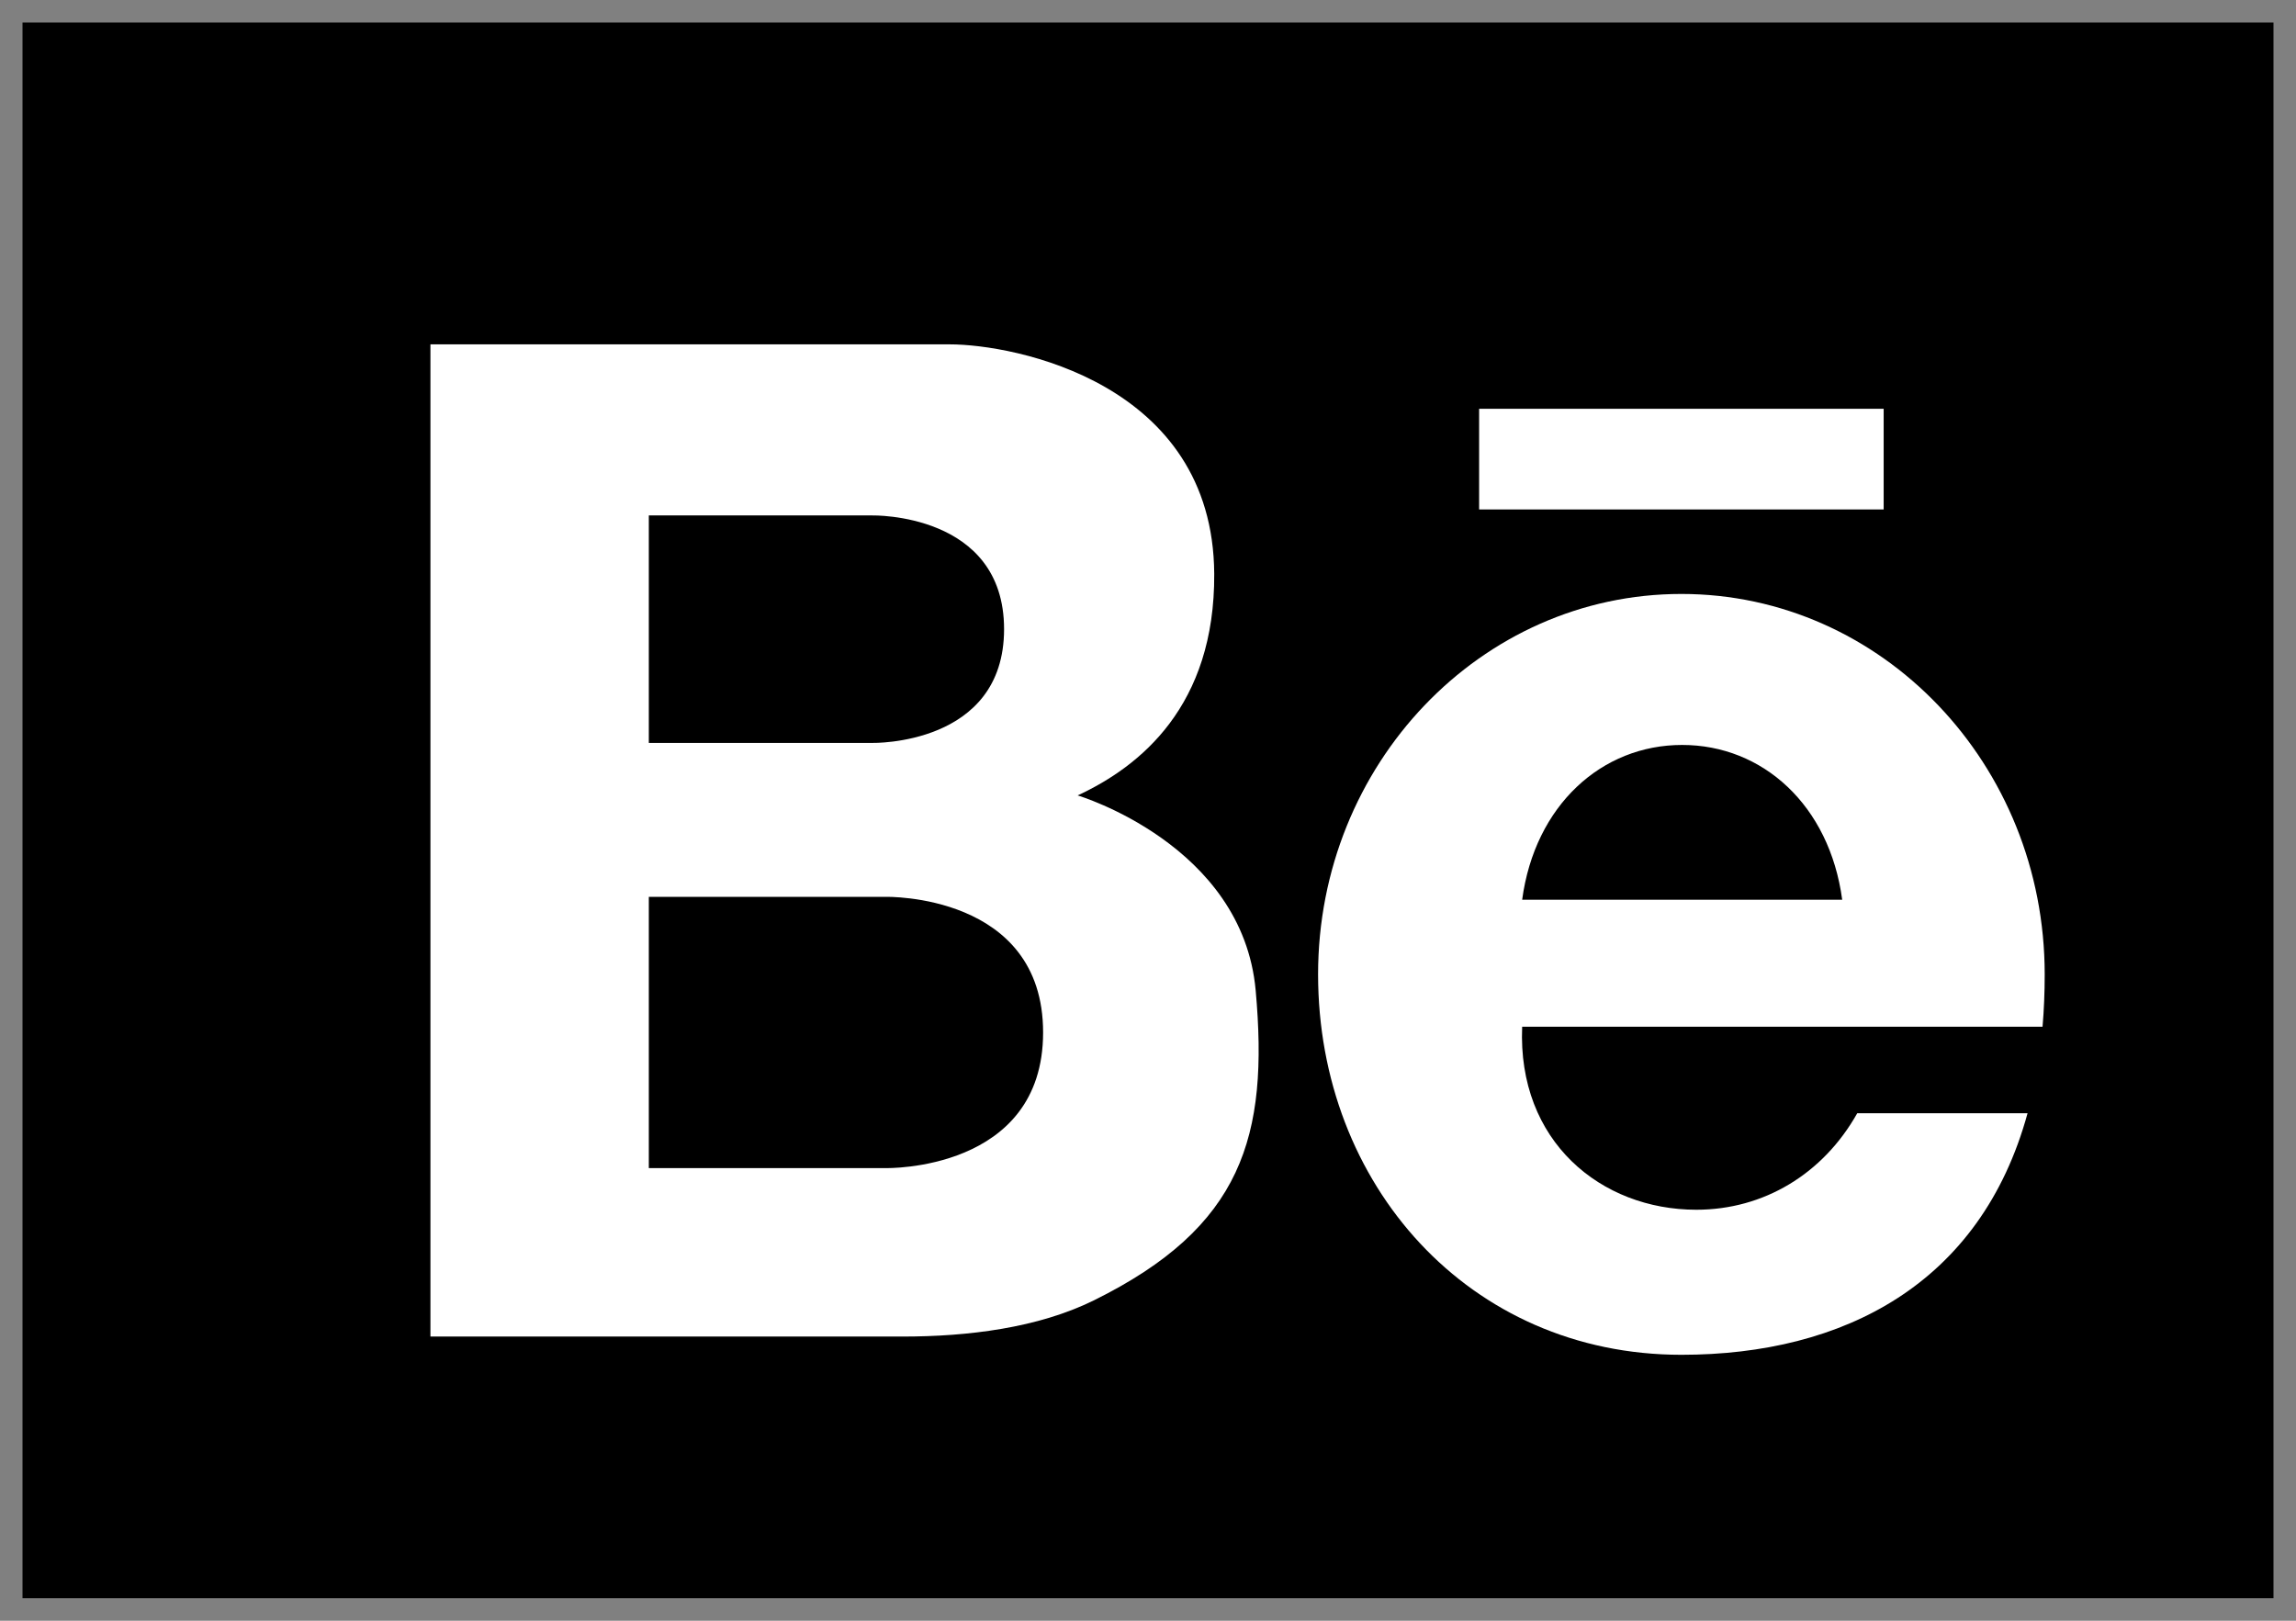
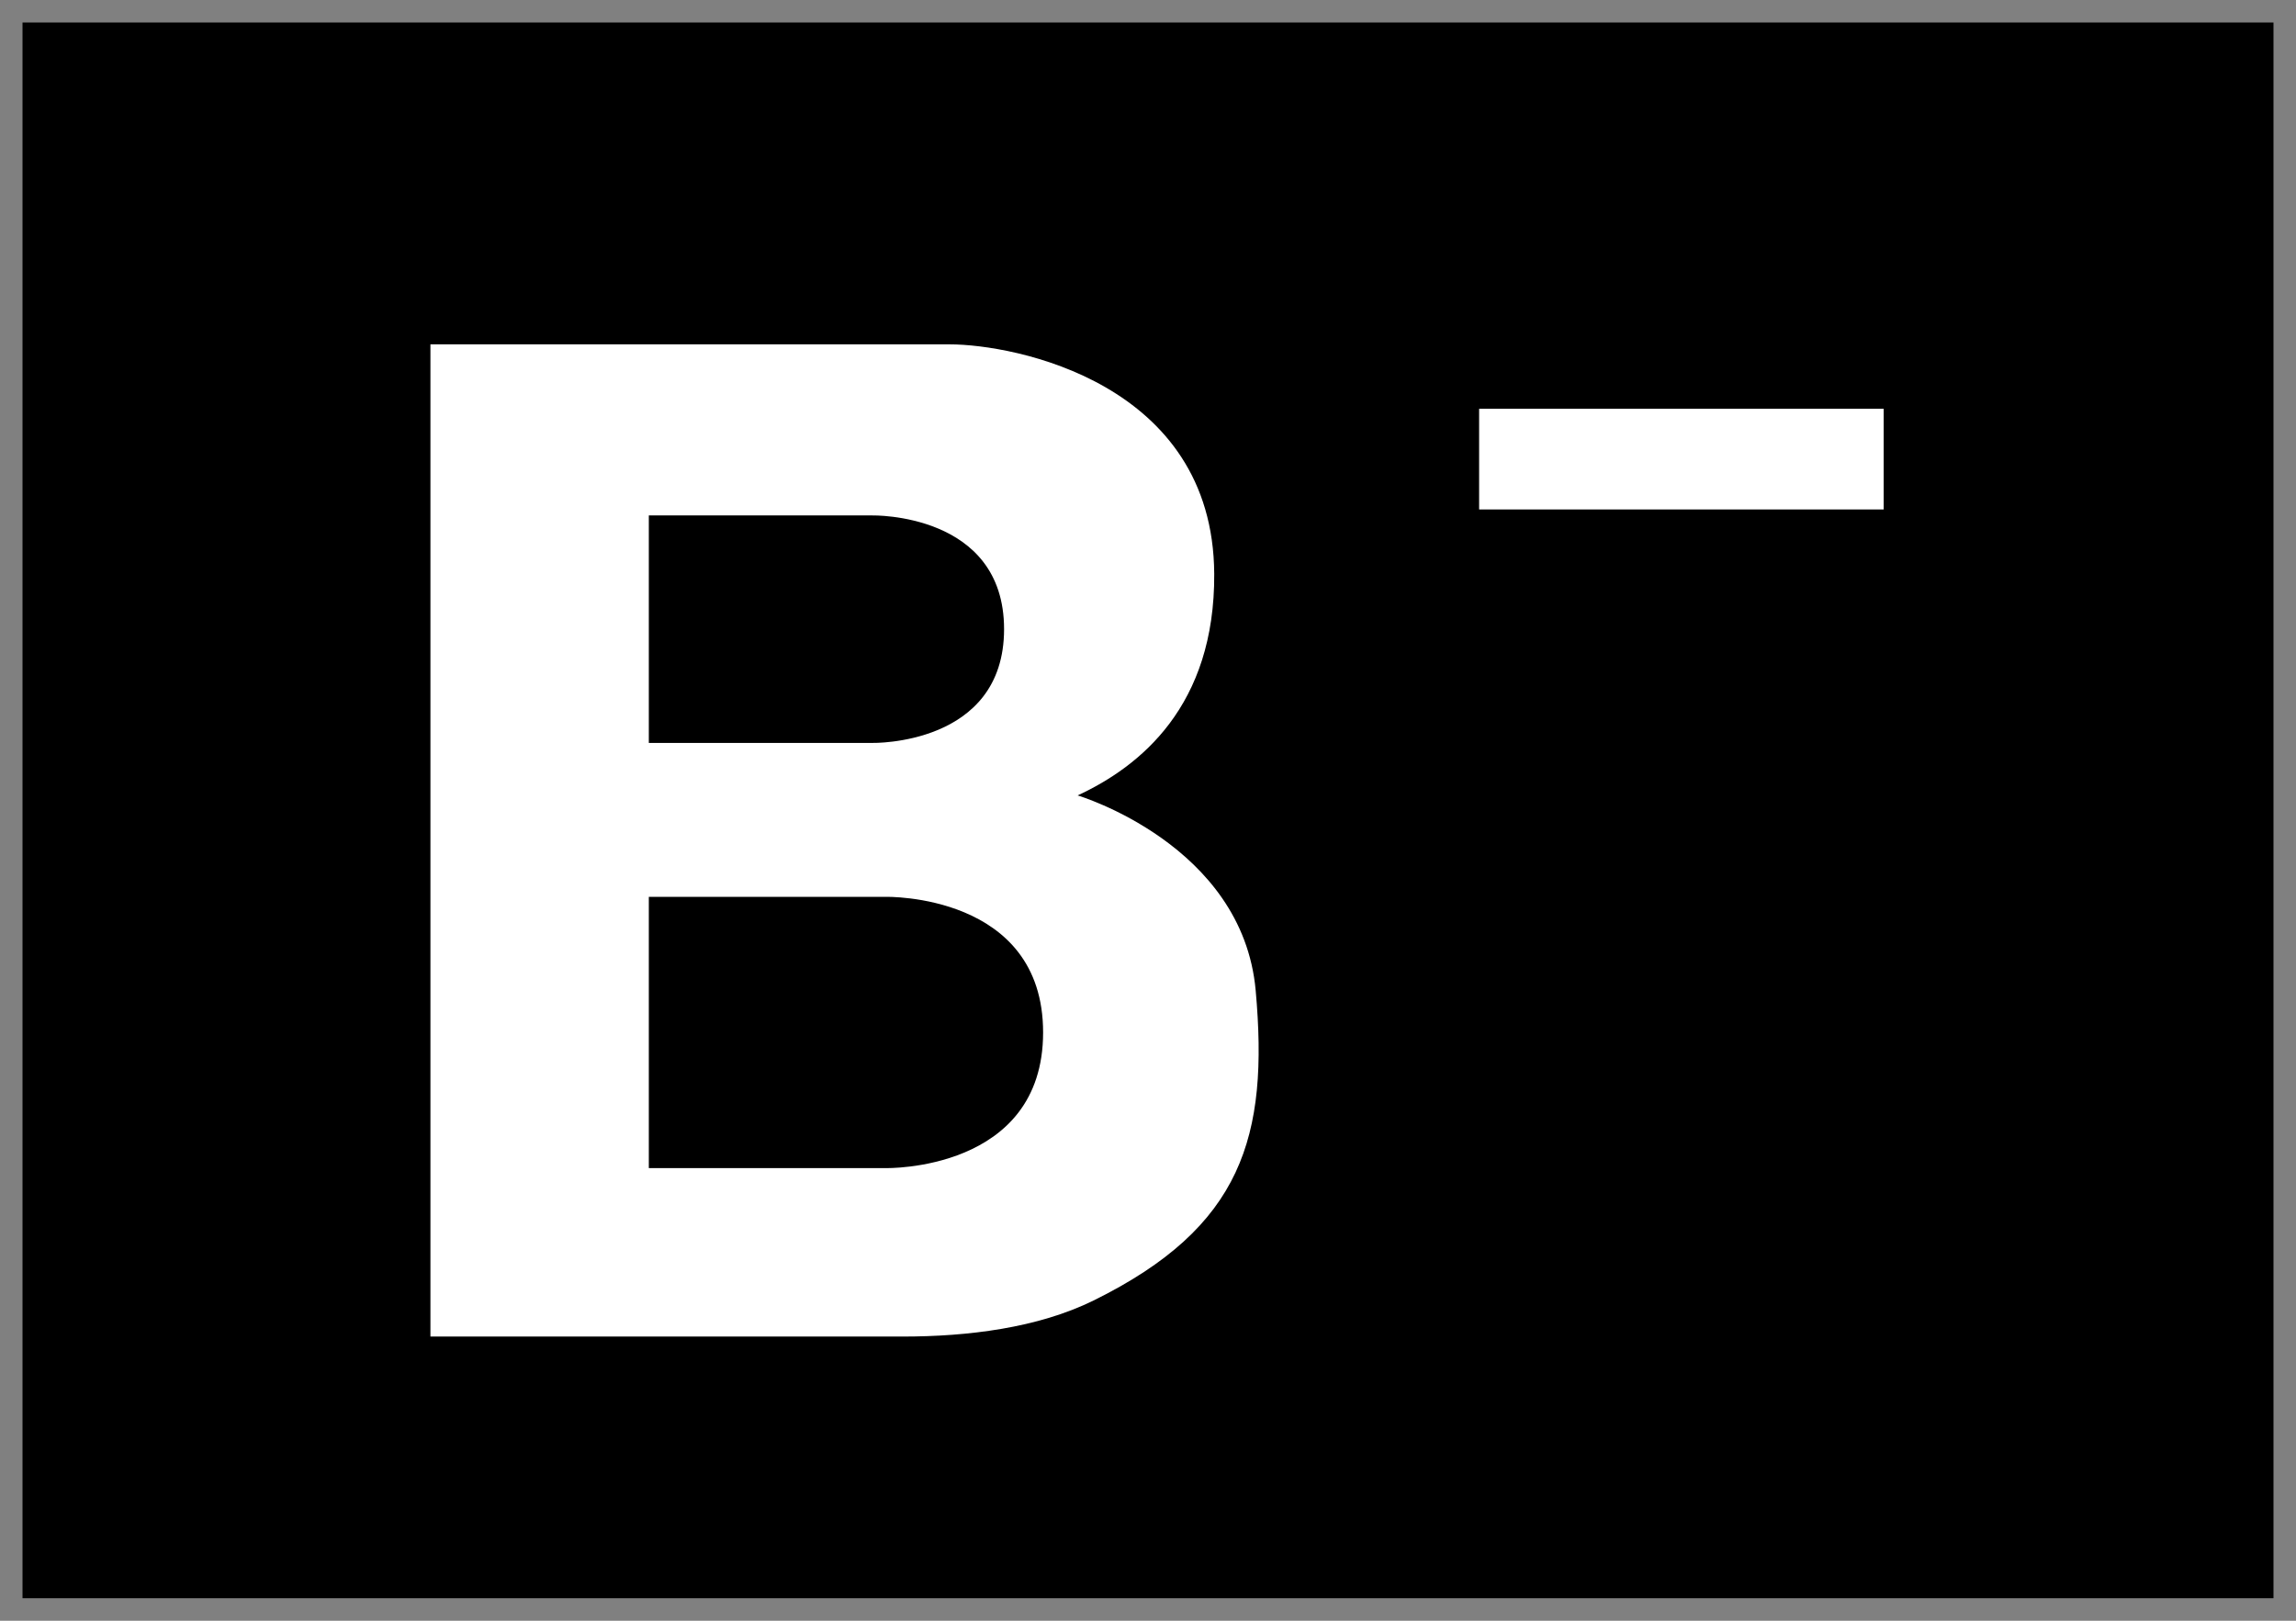
<svg xmlns="http://www.w3.org/2000/svg" width="51" height="36" viewBox="0 0 51 36" fill="none">
  <rect x="0" y="0" width="51" height="36" fill="#808080" stroke="none" />
-   <path d="M50.5 0.5H0.5V35.5H50.5V0.5Z" fill="black" />
+   <path d="M50.5 0.5H0.5V35.5H50.5Z" fill="black" />
  <path d="M41.841 9.08H32.855V11.316H41.841V9.08Z" fill="white" />
-   <path d="M45.418 21.643C45.418 22.046 45.402 22.435 45.37 22.806H33.838H33.811C33.704 25.354 35.564 26.871 37.679 26.871C39.178 26.871 40.495 26.076 41.254 24.728H45.037C43.999 28.517 40.949 30.093 37.348 30.093C32.631 30.093 29.278 26.31 29.278 21.643C29.278 16.977 32.891 13.193 37.348 13.193C41.805 13.193 45.418 16.977 45.418 21.643ZM33.811 19.985H40.92C40.638 17.885 39.154 16.547 37.366 16.547C35.578 16.546 34.094 17.885 33.811 19.985Z" fill="white" />
  <path d="M27.892 22.001C28.183 25.242 27.601 27.254 24.293 28.886C23.054 29.497 21.502 29.688 20.045 29.688H9.561V7.649C9.561 7.649 19.665 7.649 21.096 7.649C22.527 7.649 26.946 8.499 26.971 12.746C26.988 15.682 25.326 17.025 23.937 17.668C23.937 17.668 27.601 18.759 27.892 22.001ZM23.17 22.933C23.17 19.84 19.677 19.921 19.677 19.921H14.412V25.946H19.677C19.677 25.946 23.17 26.026 23.17 22.933ZM22.303 13.975C22.303 11.382 19.375 11.449 19.375 11.449H14.412V16.502H19.375C19.375 16.502 22.303 16.569 22.303 13.975Z" fill="white" />
</svg>